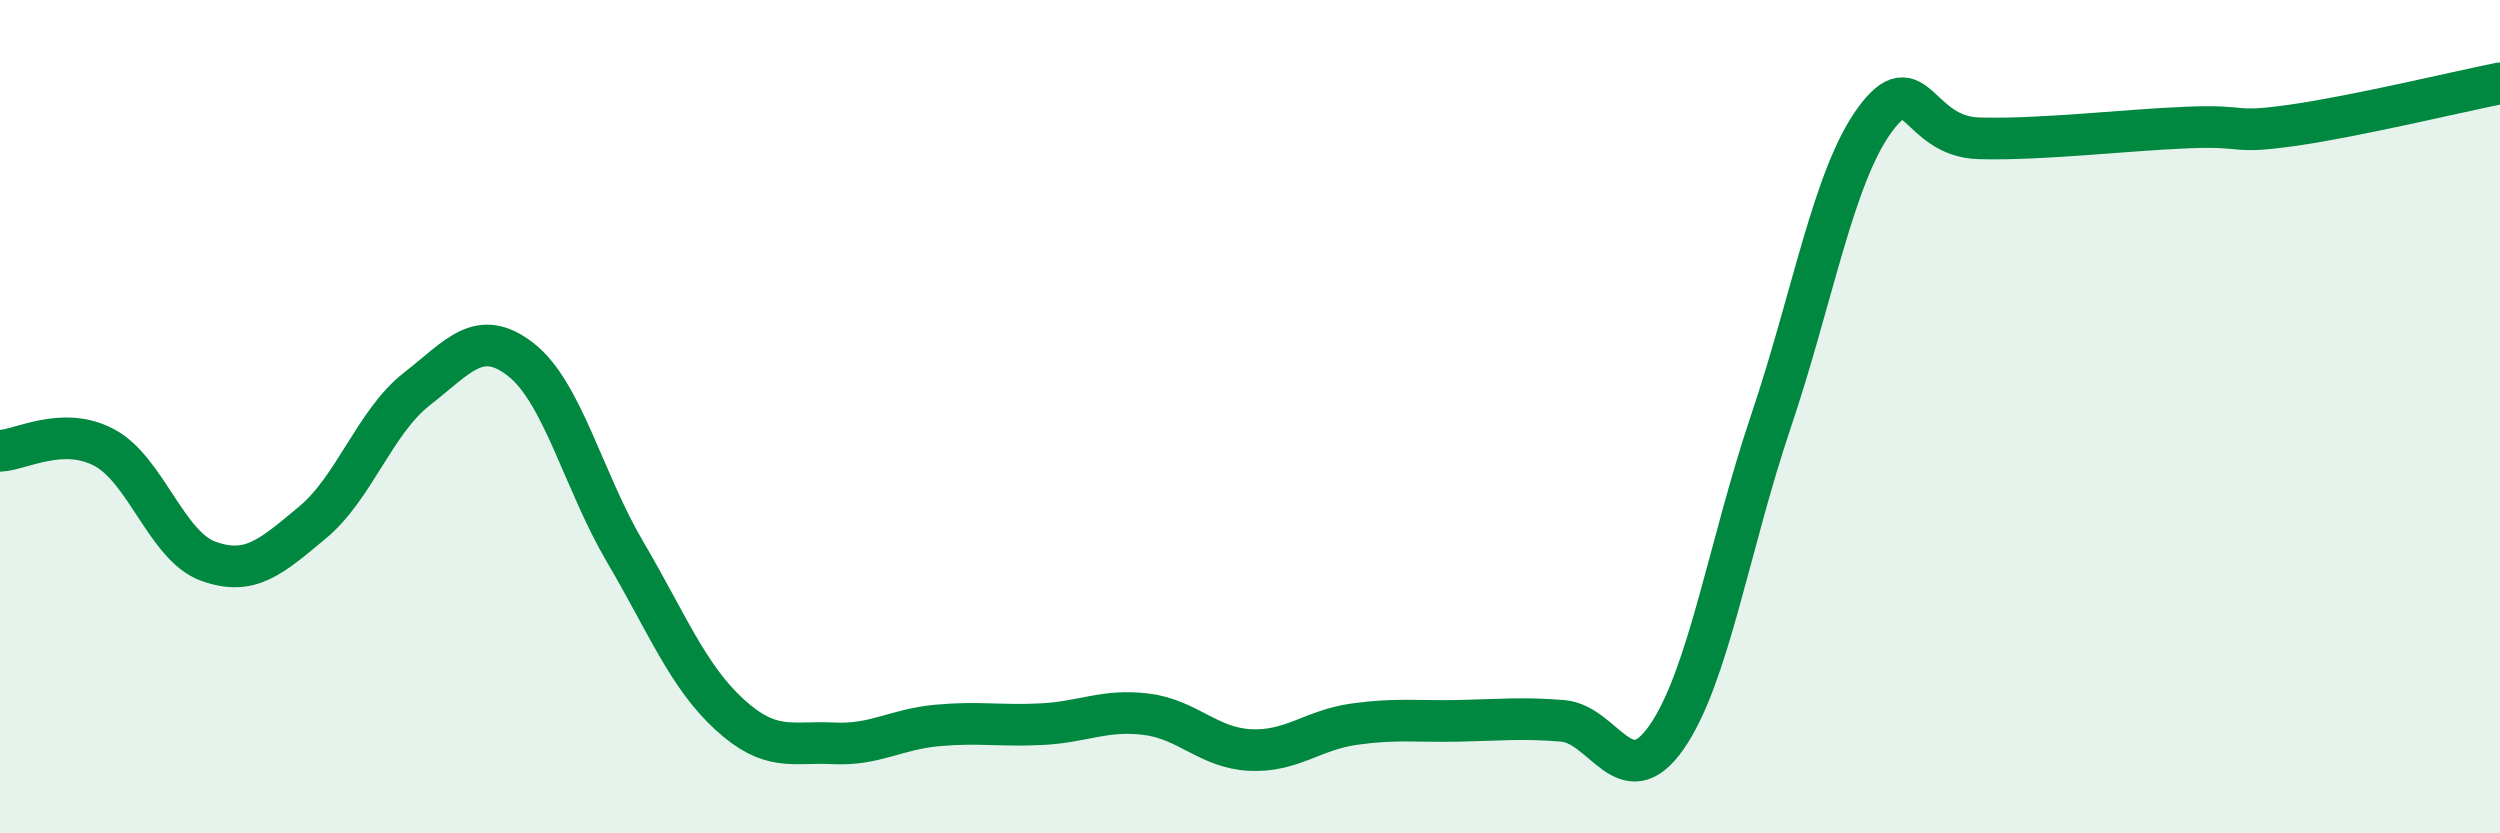
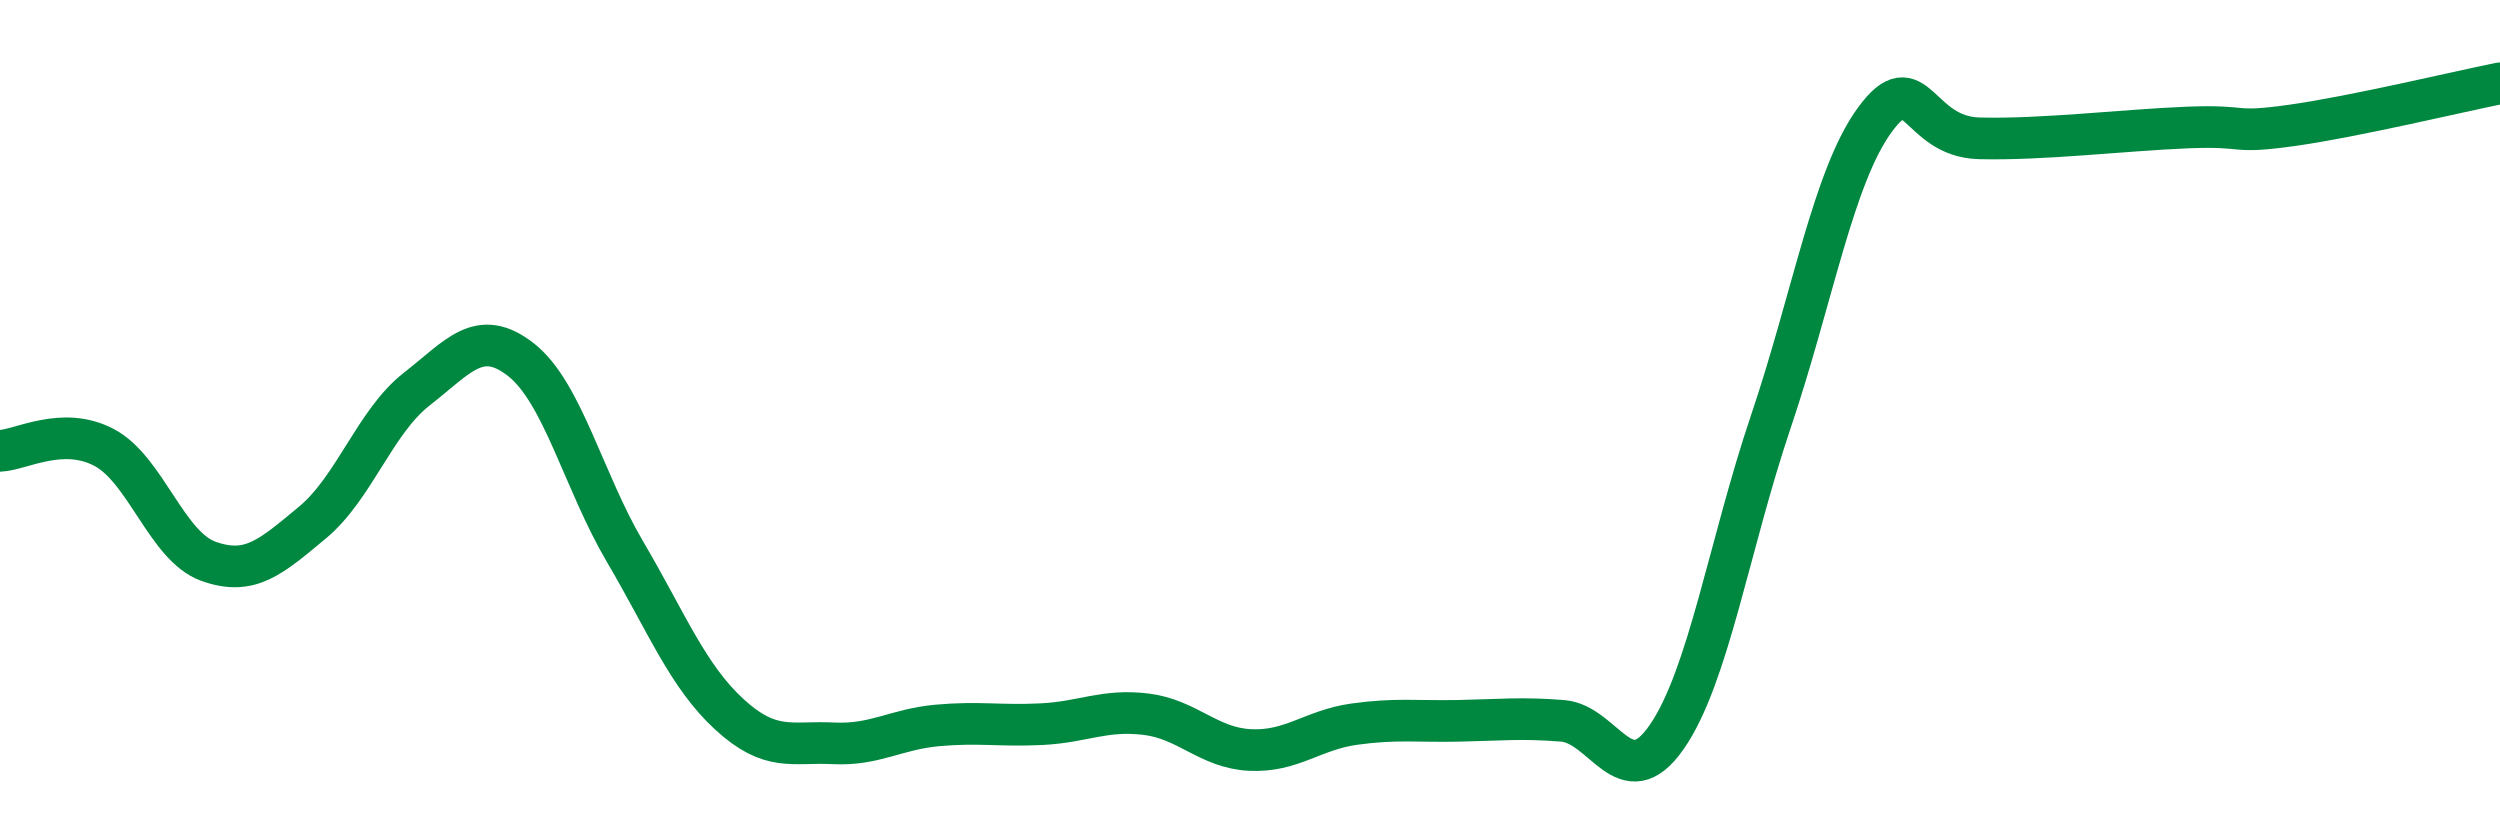
<svg xmlns="http://www.w3.org/2000/svg" width="60" height="20" viewBox="0 0 60 20">
-   <path d="M 0,10.82 C 0.5,10.8 1.5,10.21 2.5,10.74 C 3.5,11.27 4,13.11 5,13.47 C 6,13.83 6.5,13.37 7.5,12.54 C 8.5,11.71 9,10.12 10,9.34 C 11,8.56 11.5,7.85 12.5,8.63 C 13.5,9.41 14,11.54 15,13.24 C 16,14.94 16.5,16.22 17.5,17.14 C 18.5,18.06 19,17.79 20,17.84 C 21,17.89 21.5,17.5 22.5,17.41 C 23.5,17.32 24,17.43 25,17.38 C 26,17.33 26.5,17.02 27.5,17.14 C 28.5,17.26 29,17.95 30,18 C 31,18.05 31.5,17.52 32.5,17.38 C 33.5,17.24 34,17.32 35,17.3 C 36,17.28 36.5,17.22 37.5,17.3 C 38.5,17.38 39,19.13 40,17.69 C 41,16.25 41.5,13.08 42.5,10.12 C 43.5,7.16 44,4.23 45,2.87 C 46,1.51 46,3.28 47.5,3.32 C 49,3.36 51,3.12 52.5,3.06 C 54,3 53.5,3.22 55,3.01 C 56.5,2.8 59,2.2 60,2L60 20L0 20Z" fill="#008740" opacity="0.1" stroke-linecap="round" stroke-linejoin="round" />
  <path d="M 0,10.82 C 0.5,10.8 1.5,10.21 2.5,10.74 C 3.5,11.27 4,13.11 5,13.47 C 6,13.83 6.5,13.37 7.5,12.54 C 8.5,11.71 9,10.12 10,9.34 C 11,8.56 11.5,7.85 12.5,8.63 C 13.5,9.41 14,11.54 15,13.24 C 16,14.94 16.5,16.22 17.5,17.14 C 18.5,18.06 19,17.79 20,17.84 C 21,17.89 21.5,17.5 22.5,17.41 C 23.5,17.32 24,17.43 25,17.38 C 26,17.33 26.5,17.02 27.5,17.14 C 28.5,17.26 29,17.95 30,18 C 31,18.05 31.5,17.52 32.5,17.38 C 33.5,17.24 34,17.32 35,17.3 C 36,17.28 36.5,17.22 37.5,17.3 C 38.5,17.38 39,19.13 40,17.69 C 41,16.25 41.5,13.08 42.5,10.12 C 43.5,7.16 44,4.23 45,2.87 C 46,1.51 46,3.28 47.5,3.32 C 49,3.36 51,3.12 52.5,3.06 C 54,3 53.5,3.22 55,3.01 C 56.5,2.8 59,2.2 60,2" stroke="#008740" stroke-width="1" fill="none" stroke-linecap="round" stroke-linejoin="round" />
</svg>